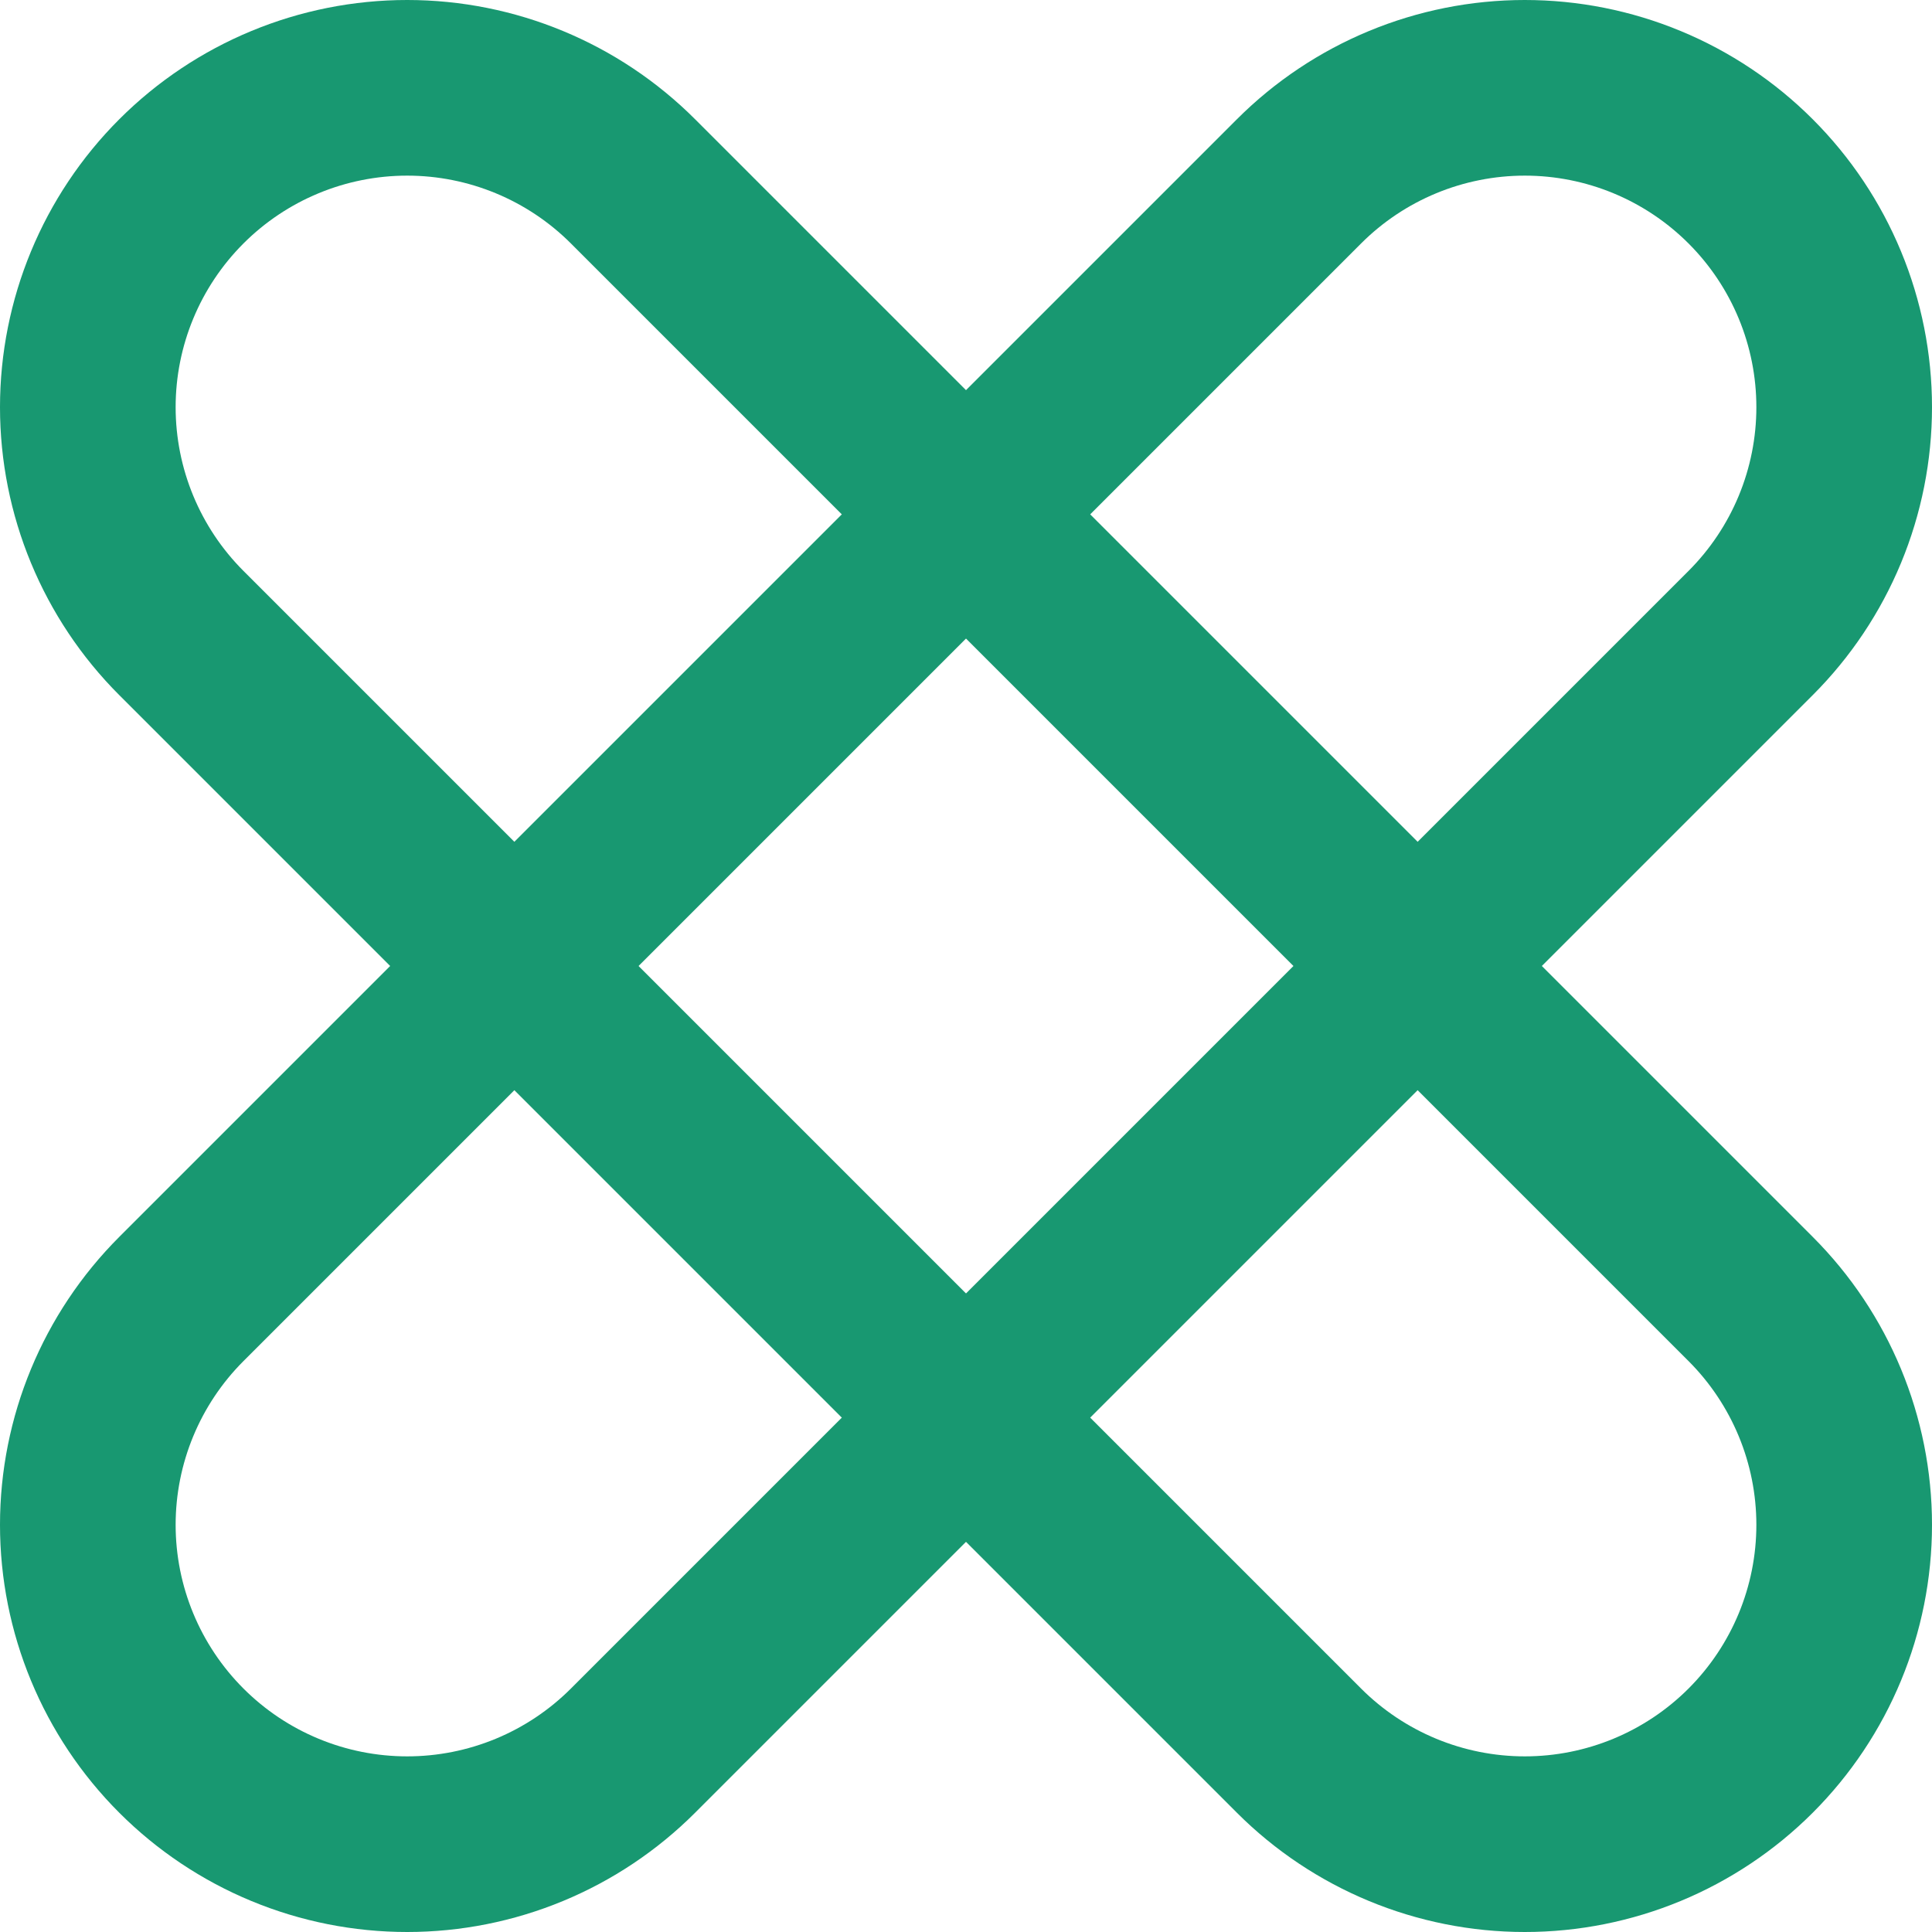
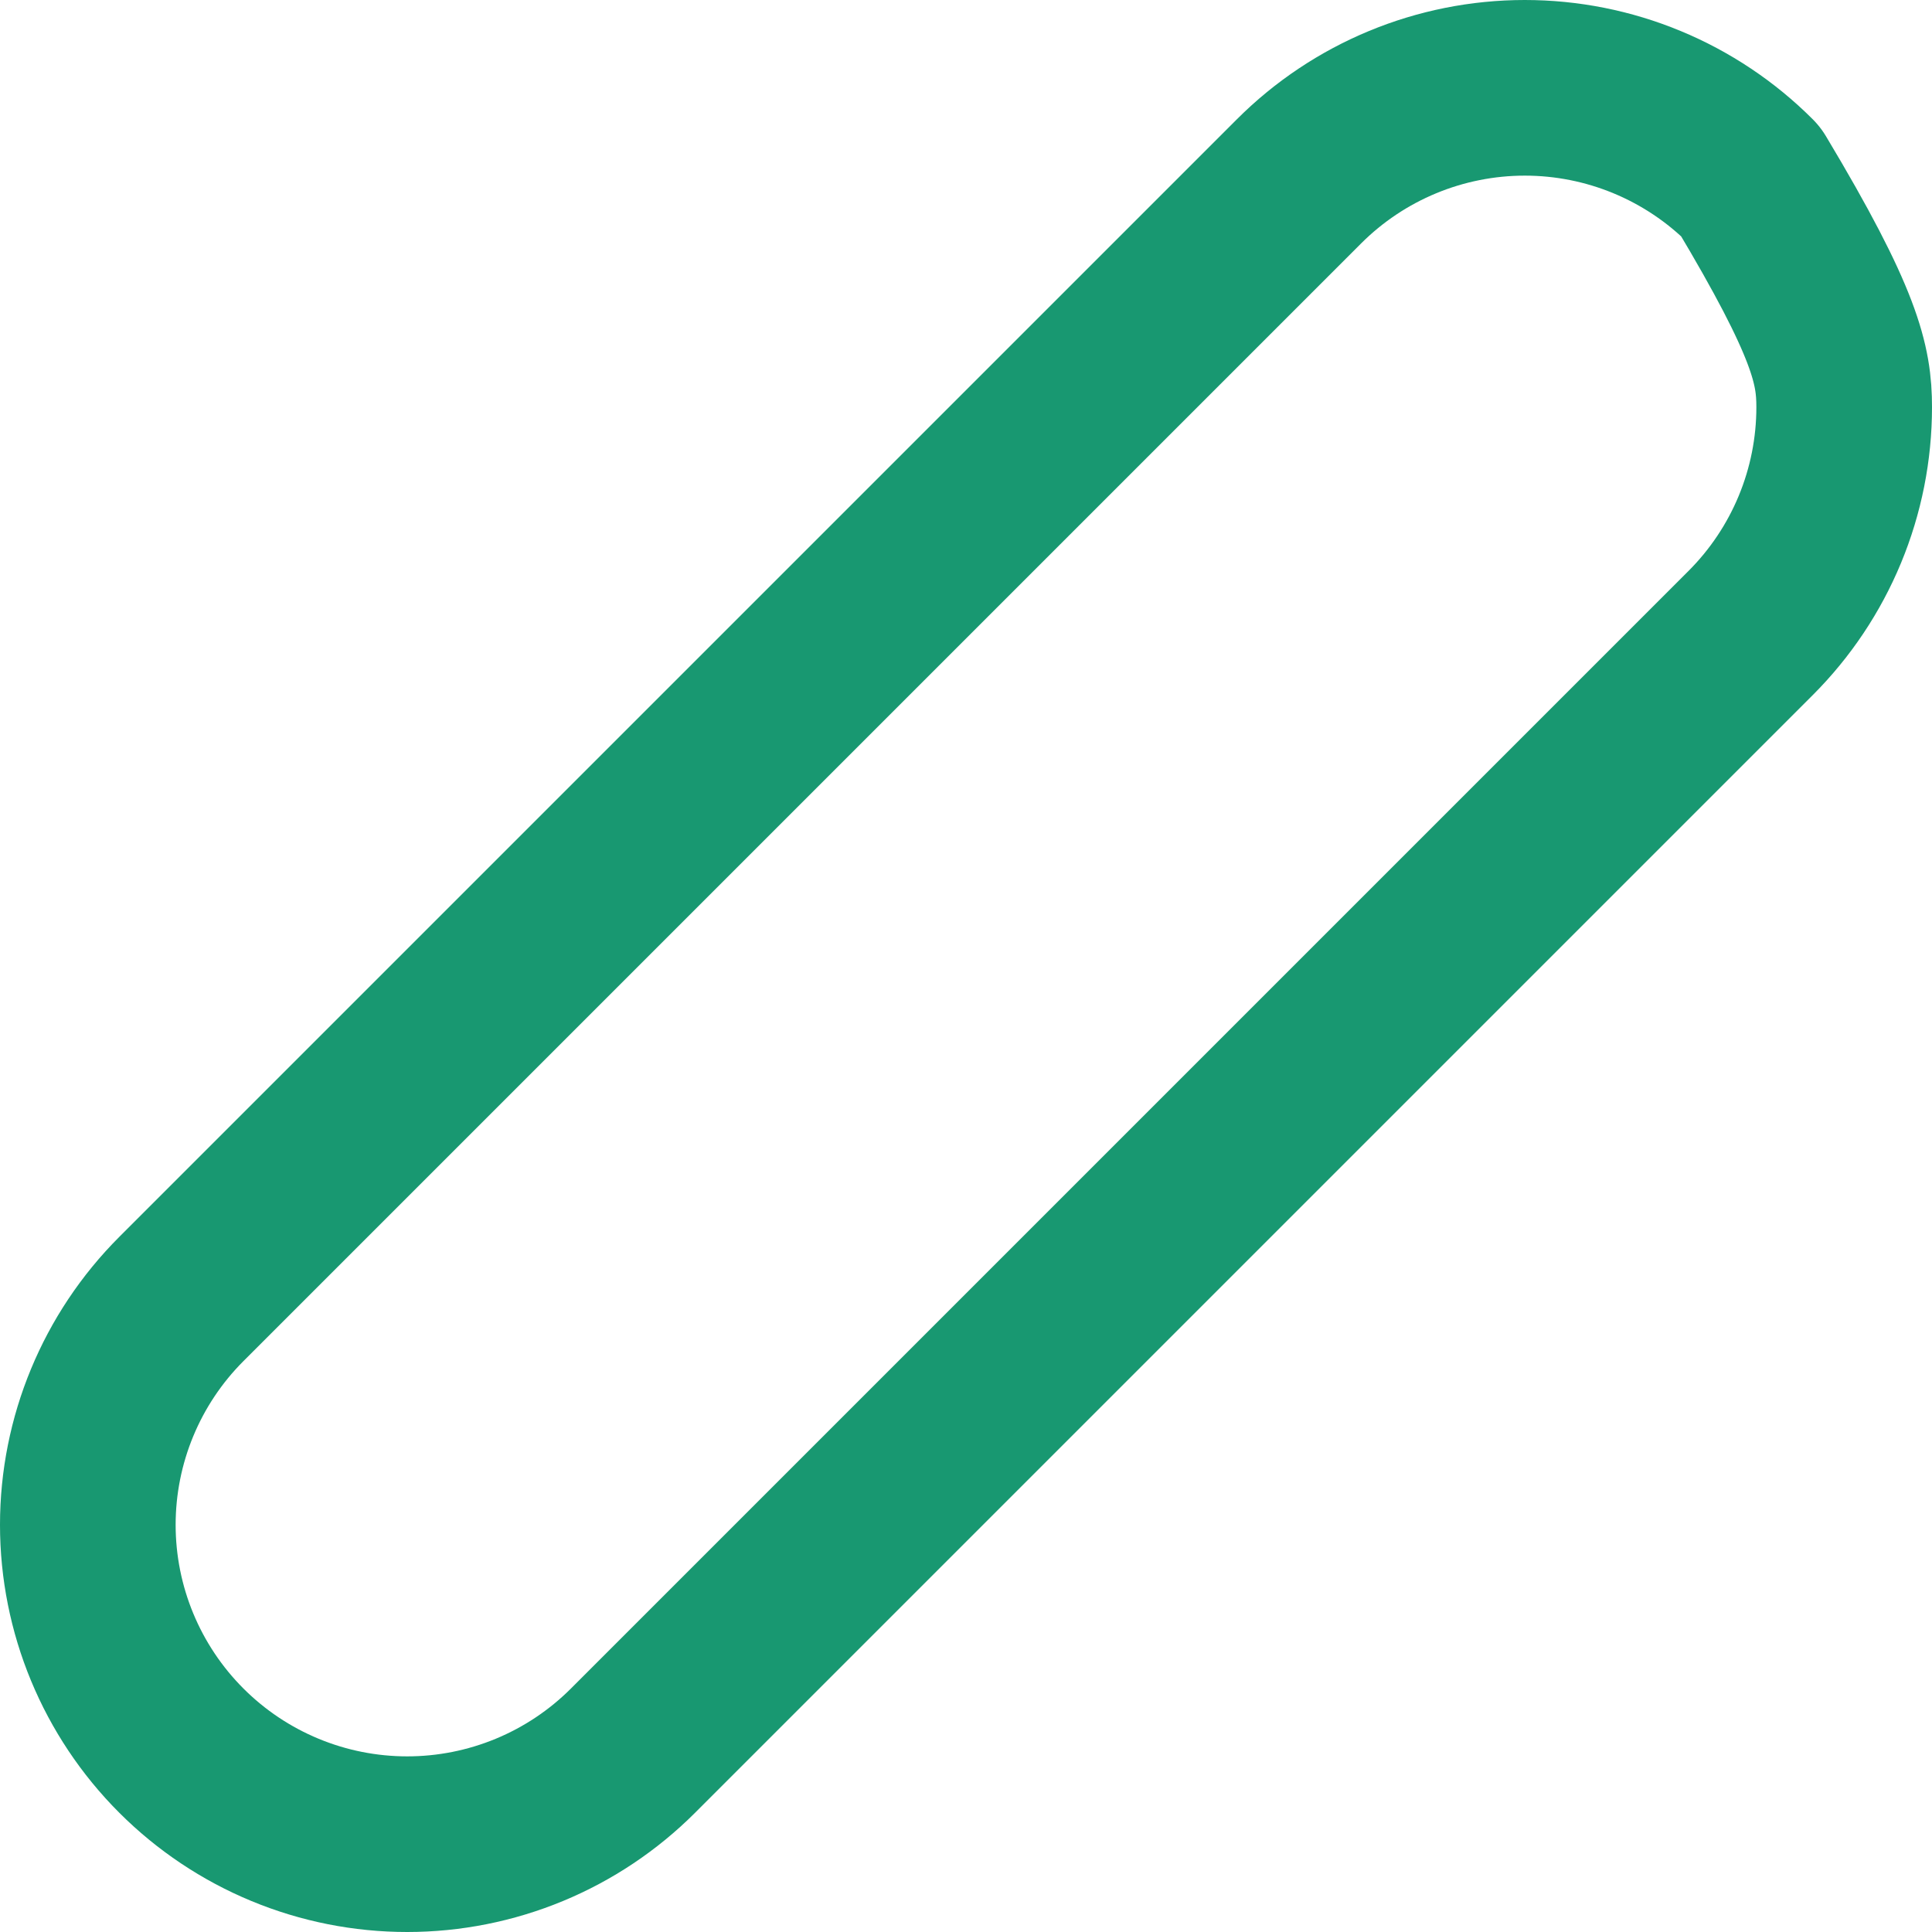
<svg xmlns="http://www.w3.org/2000/svg" width="110" height="110" viewBox="0 0 110 110" fill="none">
-   <path d="M10.326 36.041C6.916 32.631 5 28.006 5 23.183C5 18.361 6.916 13.736 10.326 10.326C13.736 6.916 18.361 5 23.183 5C28.006 5 32.631 6.916 36.041 10.326L99.674 73.959C103.084 77.369 105 81.994 105 86.817C105 91.639 103.084 96.264 99.674 99.674C96.264 103.084 91.639 105 86.817 105C81.994 105 77.369 103.084 73.959 99.674L10.326 36.041Z" stroke="#189871" stroke-width="10" stroke-linecap="round" stroke-linejoin="round" />
-   <path d="M73.959 10.326C77.369 6.916 81.994 5 86.817 5C89.205 5 91.569 5.47 93.775 6.384C95.981 7.298 97.986 8.637 99.674 10.326C101.363 12.014 102.702 14.019 103.616 16.225C104.53 18.431 105 20.795 105 23.183C105 25.571 104.53 27.935 103.616 30.142C102.702 32.348 101.363 34.352 99.674 36.041L36.041 99.674C34.352 101.363 32.348 102.702 30.142 103.616C27.935 104.53 25.571 105 23.183 105C20.795 105 18.431 104.53 16.225 103.616C14.019 102.702 12.014 101.363 10.326 99.674C6.916 96.264 5 91.639 5 86.817C5 81.994 6.916 77.369 10.326 73.959L73.959 10.326Z" stroke="#189871" stroke-width="10" stroke-linecap="round" stroke-linejoin="round" />
+   <path d="M73.959 10.326C77.369 6.916 81.994 5 86.817 5C89.205 5 91.569 5.47 93.775 6.384C95.981 7.298 97.986 8.637 99.674 10.326C104.53 18.431 105 20.795 105 23.183C105 25.571 104.53 27.935 103.616 30.142C102.702 32.348 101.363 34.352 99.674 36.041L36.041 99.674C34.352 101.363 32.348 102.702 30.142 103.616C27.935 104.53 25.571 105 23.183 105C20.795 105 18.431 104.53 16.225 103.616C14.019 102.702 12.014 101.363 10.326 99.674C6.916 96.264 5 91.639 5 86.817C5 81.994 6.916 77.369 10.326 73.959L73.959 10.326Z" stroke="#189871" stroke-width="10" stroke-linecap="round" stroke-linejoin="round" />
</svg>